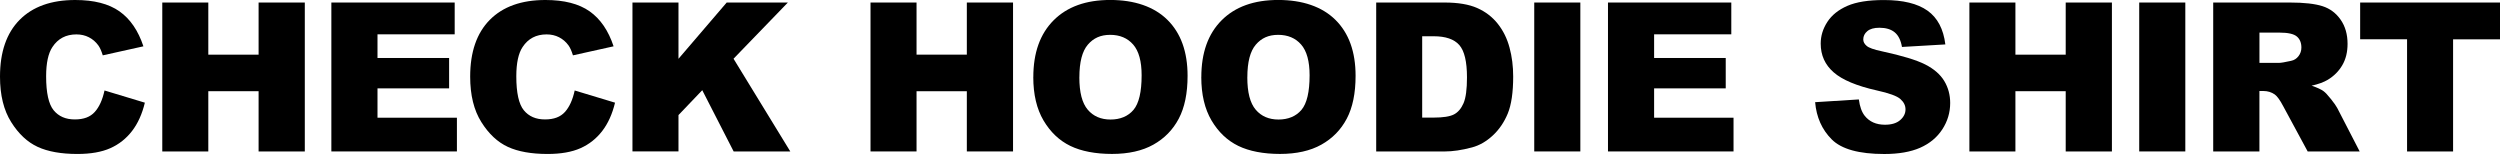
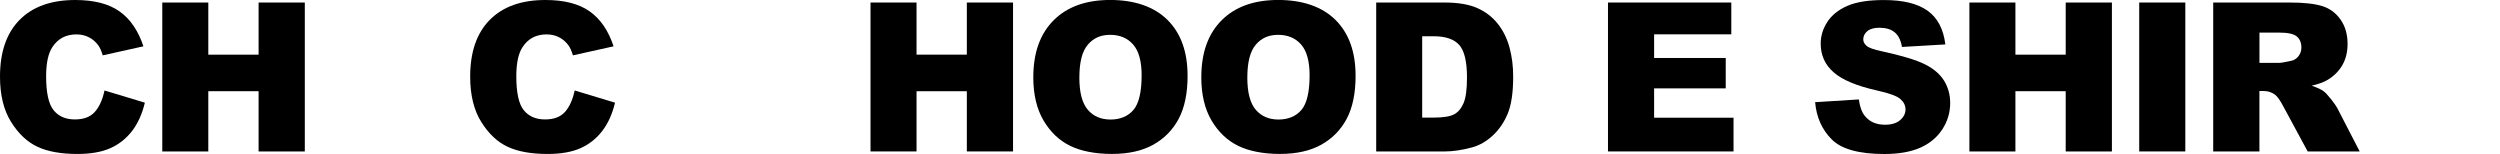
<svg xmlns="http://www.w3.org/2000/svg" id="_レイヤー_2" viewBox="0 0 673.05 41.45">
  <defs>
    <style>.cls-1{fill:#000;stroke-width:0px;}</style>
  </defs>
  <g id="_レイヤー_4">
    <path class="cls-1" d="M28.14,24.36l10.86,3.28c-.73,3.04-1.88,5.59-3.45,7.63-1.57,2.04-3.51,3.58-5.84,4.62s-5.28,1.56-8.87,1.56c-4.36,0-7.92-.63-10.68-1.9-2.76-1.27-5.15-3.49-7.15-6.68-2.01-3.19-3.01-7.27-3.01-12.24,0-6.63,1.76-11.73,5.29-15.29S13.81,0,20.26,0c5.05,0,9.02,1.02,11.91,3.06,2.89,2.04,5.04,5.18,6.44,9.41l-10.94,2.43c-.38-1.22-.78-2.11-1.2-2.68-.69-.95-1.54-1.68-2.54-2.19-1-.51-2.12-.77-3.36-.77-2.81,0-4.96,1.13-6.45,3.39-1.13,1.68-1.7,4.31-1.7,7.89,0,4.44.67,7.49,2.02,9.14,1.35,1.65,3.24,2.47,5.69,2.47s4.16-.67,5.37-2c1.21-1.33,2.09-3.26,2.64-5.8Z" />
    <path class="cls-1" d="M43.69.68h12.39v14.03h13.54V.68h12.44v40.09h-12.44v-16.21h-13.54v16.21h-12.39V.68Z" />
-     <path class="cls-1" d="M89.21.68h33.2v8.56h-20.78v6.37h19.28v8.18h-19.28v7.9h21.38v9.08h-33.8V.68Z" />
    <path class="cls-1" d="M154.72,24.36l10.86,3.28c-.73,3.04-1.88,5.59-3.45,7.63-1.57,2.04-3.51,3.58-5.84,4.62s-5.28,1.56-8.87,1.56c-4.36,0-7.92-.63-10.68-1.9-2.76-1.27-5.15-3.49-7.15-6.68-2.01-3.19-3.01-7.27-3.01-12.24,0-6.63,1.76-11.73,5.29-15.29s8.52-5.34,14.97-5.34c5.05,0,9.02,1.02,11.91,3.06,2.89,2.04,5.04,5.18,6.44,9.41l-10.94,2.43c-.38-1.22-.78-2.11-1.2-2.68-.69-.95-1.54-1.68-2.54-2.19-1-.51-2.12-.77-3.36-.77-2.81,0-4.96,1.13-6.45,3.39-1.13,1.68-1.7,4.31-1.7,7.89,0,4.44.67,7.49,2.02,9.14,1.35,1.65,3.24,2.47,5.69,2.47s4.16-.67,5.37-2c1.21-1.33,2.09-3.26,2.64-5.8Z" />
-     <path class="cls-1" d="M170.27.68h12.39v15.15l12.98-15.15h16.47l-14.63,15.13,15.28,24.96h-15.25l-8.45-16.49-6.4,6.7v9.78h-12.39V.68Z" />
    <path class="cls-1" d="M234.36.68h12.39v14.03h13.54V.68h12.44v40.09h-12.44v-16.21h-13.54v16.21h-12.39V.68Z" />
    <path class="cls-1" d="M278.19,20.75c0-6.54,1.82-11.64,5.47-15.29,3.65-3.65,8.72-5.47,15.23-5.47s11.81,1.79,15.42,5.37,5.41,8.6,5.41,15.05c0,4.69-.79,8.53-2.37,11.53-1.58,3-3.86,5.33-6.84,7s-6.7,2.5-11.14,2.5-8.26-.72-11.22-2.16c-2.96-1.44-5.36-3.72-7.21-6.84-1.84-3.12-2.76-7.02-2.76-11.7ZM290.58,20.81c0,4.05.75,6.96,2.26,8.72,1.5,1.77,3.55,2.65,6.14,2.65s4.72-.87,6.18-2.6c1.46-1.73,2.19-4.84,2.19-9.32,0-3.77-.76-6.53-2.28-8.27-1.52-1.74-3.59-2.61-6.19-2.61s-4.5.88-6.02,2.65c-1.51,1.77-2.27,4.69-2.27,8.78Z" />
    <path class="cls-1" d="M323.42,20.75c0-6.54,1.82-11.64,5.47-15.29s8.72-5.47,15.23-5.47,11.81,1.79,15.42,5.37,5.41,8.6,5.41,15.05c0,4.69-.79,8.53-2.37,11.53-1.58,3-3.86,5.33-6.84,7s-6.7,2.5-11.14,2.5-8.26-.72-11.22-2.16c-2.96-1.44-5.36-3.72-7.21-6.84-1.84-3.12-2.76-7.02-2.76-11.7ZM335.8,20.81c0,4.05.75,6.96,2.26,8.72,1.5,1.77,3.55,2.65,6.14,2.65s4.72-.87,6.18-2.6c1.46-1.73,2.19-4.84,2.19-9.32,0-3.77-.76-6.53-2.28-8.27-1.52-1.74-3.59-2.61-6.19-2.61s-4.5.88-6.02,2.65c-1.51,1.77-2.27,4.69-2.27,8.78Z" />
    <path class="cls-1" d="M370.5.68h18.4c3.63,0,6.56.49,8.79,1.48,2.23.98,4.08,2.4,5.54,4.24,1.46,1.84,2.52,3.98,3.17,6.43.66,2.44.98,5.03.98,7.77,0,4.28-.49,7.61-1.46,9.97-.98,2.36-2.33,4.34-4.06,5.93-1.73,1.6-3.59,2.66-5.58,3.19-2.72.73-5.18,1.09-7.38,1.09h-18.4V.68ZM382.88,9.76v21.9h3.04c2.59,0,4.43-.29,5.52-.86s1.95-1.58,2.57-3.01c.62-1.43.93-3.75.93-6.96,0-4.25-.69-7.15-2.08-8.72-1.39-1.57-3.68-2.35-6.89-2.35h-3.09Z" />
-     <path class="cls-1" d="M413.05.68h12.41v40.09h-12.41V.68Z" />
    <path class="cls-1" d="M432.9.68h33.2v8.56h-20.78v6.37h19.28v8.18h-19.28v7.9h21.38v9.08h-33.8V.68Z" />
    <path class="cls-1" d="M488.65,27.51l11.79-.74c.25,1.91.77,3.37,1.56,4.38,1.28,1.62,3.1,2.43,5.47,2.43,1.77,0,3.13-.41,4.09-1.24.96-.83,1.44-1.79,1.44-2.88s-.46-1.97-1.37-2.79c-.91-.82-3.03-1.59-6.34-2.32-5.43-1.22-9.31-2.84-11.62-4.87-2.33-2.02-3.5-4.6-3.5-7.74,0-2.06.6-4.01,1.79-5.84,1.19-1.83,2.99-3.27,5.39-4.32,2.4-1.05,5.68-1.57,9.86-1.57,5.12,0,9.03.95,11.72,2.86,2.69,1.91,4.29,4.94,4.8,9.09l-11.68.68c-.31-1.8-.96-3.12-1.96-3.94-.99-.82-2.37-1.23-4.12-1.23-1.44,0-2.53.31-3.25.92-.73.61-1.09,1.35-1.09,2.23,0,.64.3,1.21.9,1.72.58.53,1.97,1.02,4.16,1.48,5.41,1.17,9.29,2.35,11.63,3.54,2.34,1.19,4.05,2.68,5.11,4.44,1.07,1.77,1.6,3.75,1.6,5.93,0,2.57-.71,4.94-2.13,7.11-1.42,2.17-3.41,3.81-5.96,4.94-2.55,1.12-5.77,1.68-9.65,1.68-6.82,0-11.54-1.31-14.16-3.94s-4.11-5.96-4.46-10.01Z" />
    <path class="cls-1" d="M530.2.68h12.39v14.03h13.54V.68h12.44v40.09h-12.44v-16.21h-13.54v16.21h-12.39V.68Z" />
    <path class="cls-1" d="M575.92.68h12.41v40.09h-12.41V.68Z" />
    <path class="cls-1" d="M595.84,40.77V.68h20.64c3.83,0,6.75.33,8.78.98s3.65,1.87,4.89,3.65c1.24,1.78,1.86,3.94,1.86,6.49,0,2.22-.47,4.14-1.42,5.76s-2.25,2.92-3.91,3.92c-1.06.64-2.51,1.17-4.35,1.59,1.48.49,2.55.99,3.22,1.48.46.33,1.12,1.03,1.98,2.11.87,1.08,1.44,1.91,1.74,2.49l6,11.62h-14l-6.62-12.25c-.84-1.59-1.59-2.62-2.24-3.09-.89-.62-1.91-.93-3.04-.93h-1.09v16.27h-12.44ZM608.29,16.93h5.22c.56,0,1.66-.18,3.28-.55.82-.16,1.49-.58,2.01-1.26.52-.67.78-1.45.78-2.32,0-1.29-.41-2.29-1.23-2.98-.82-.69-2.36-1.04-4.62-1.04h-5.44v8.15Z" />
-     <path class="cls-1" d="M635.4.68h37.65v9.9h-12.63v30.19h-12.39V10.58h-12.63V.68Z" />
  </g>
</svg>